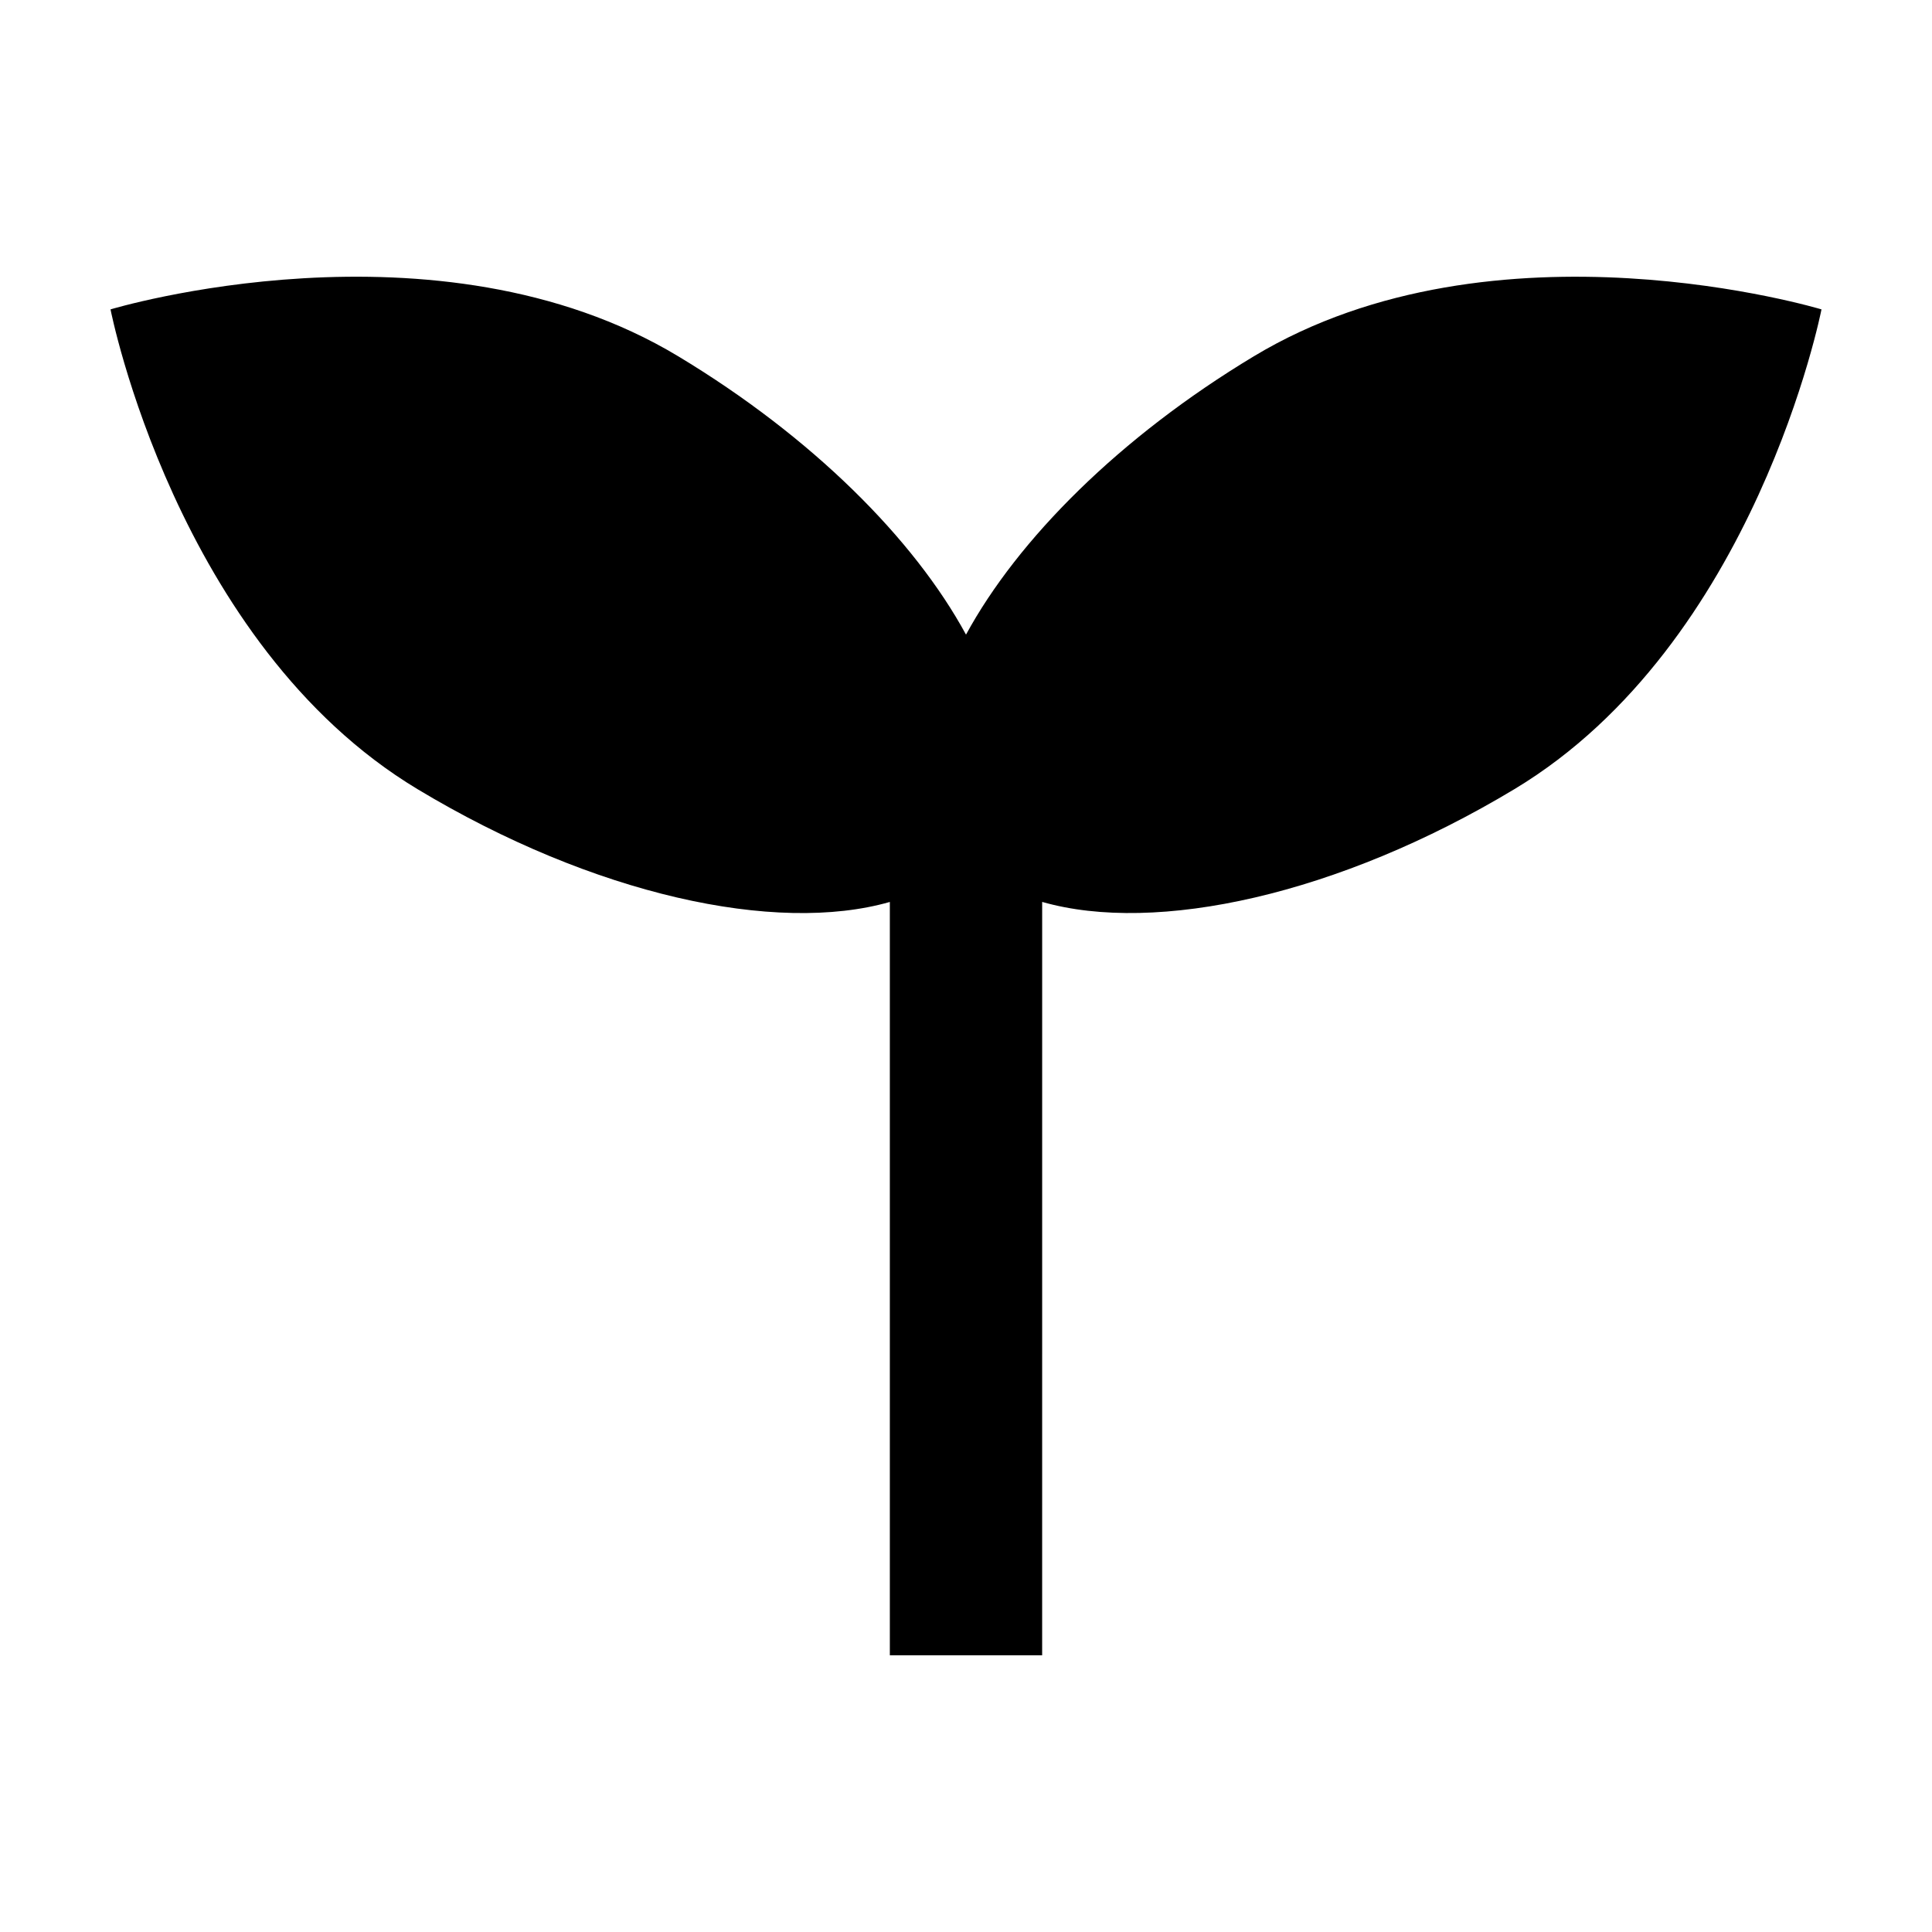
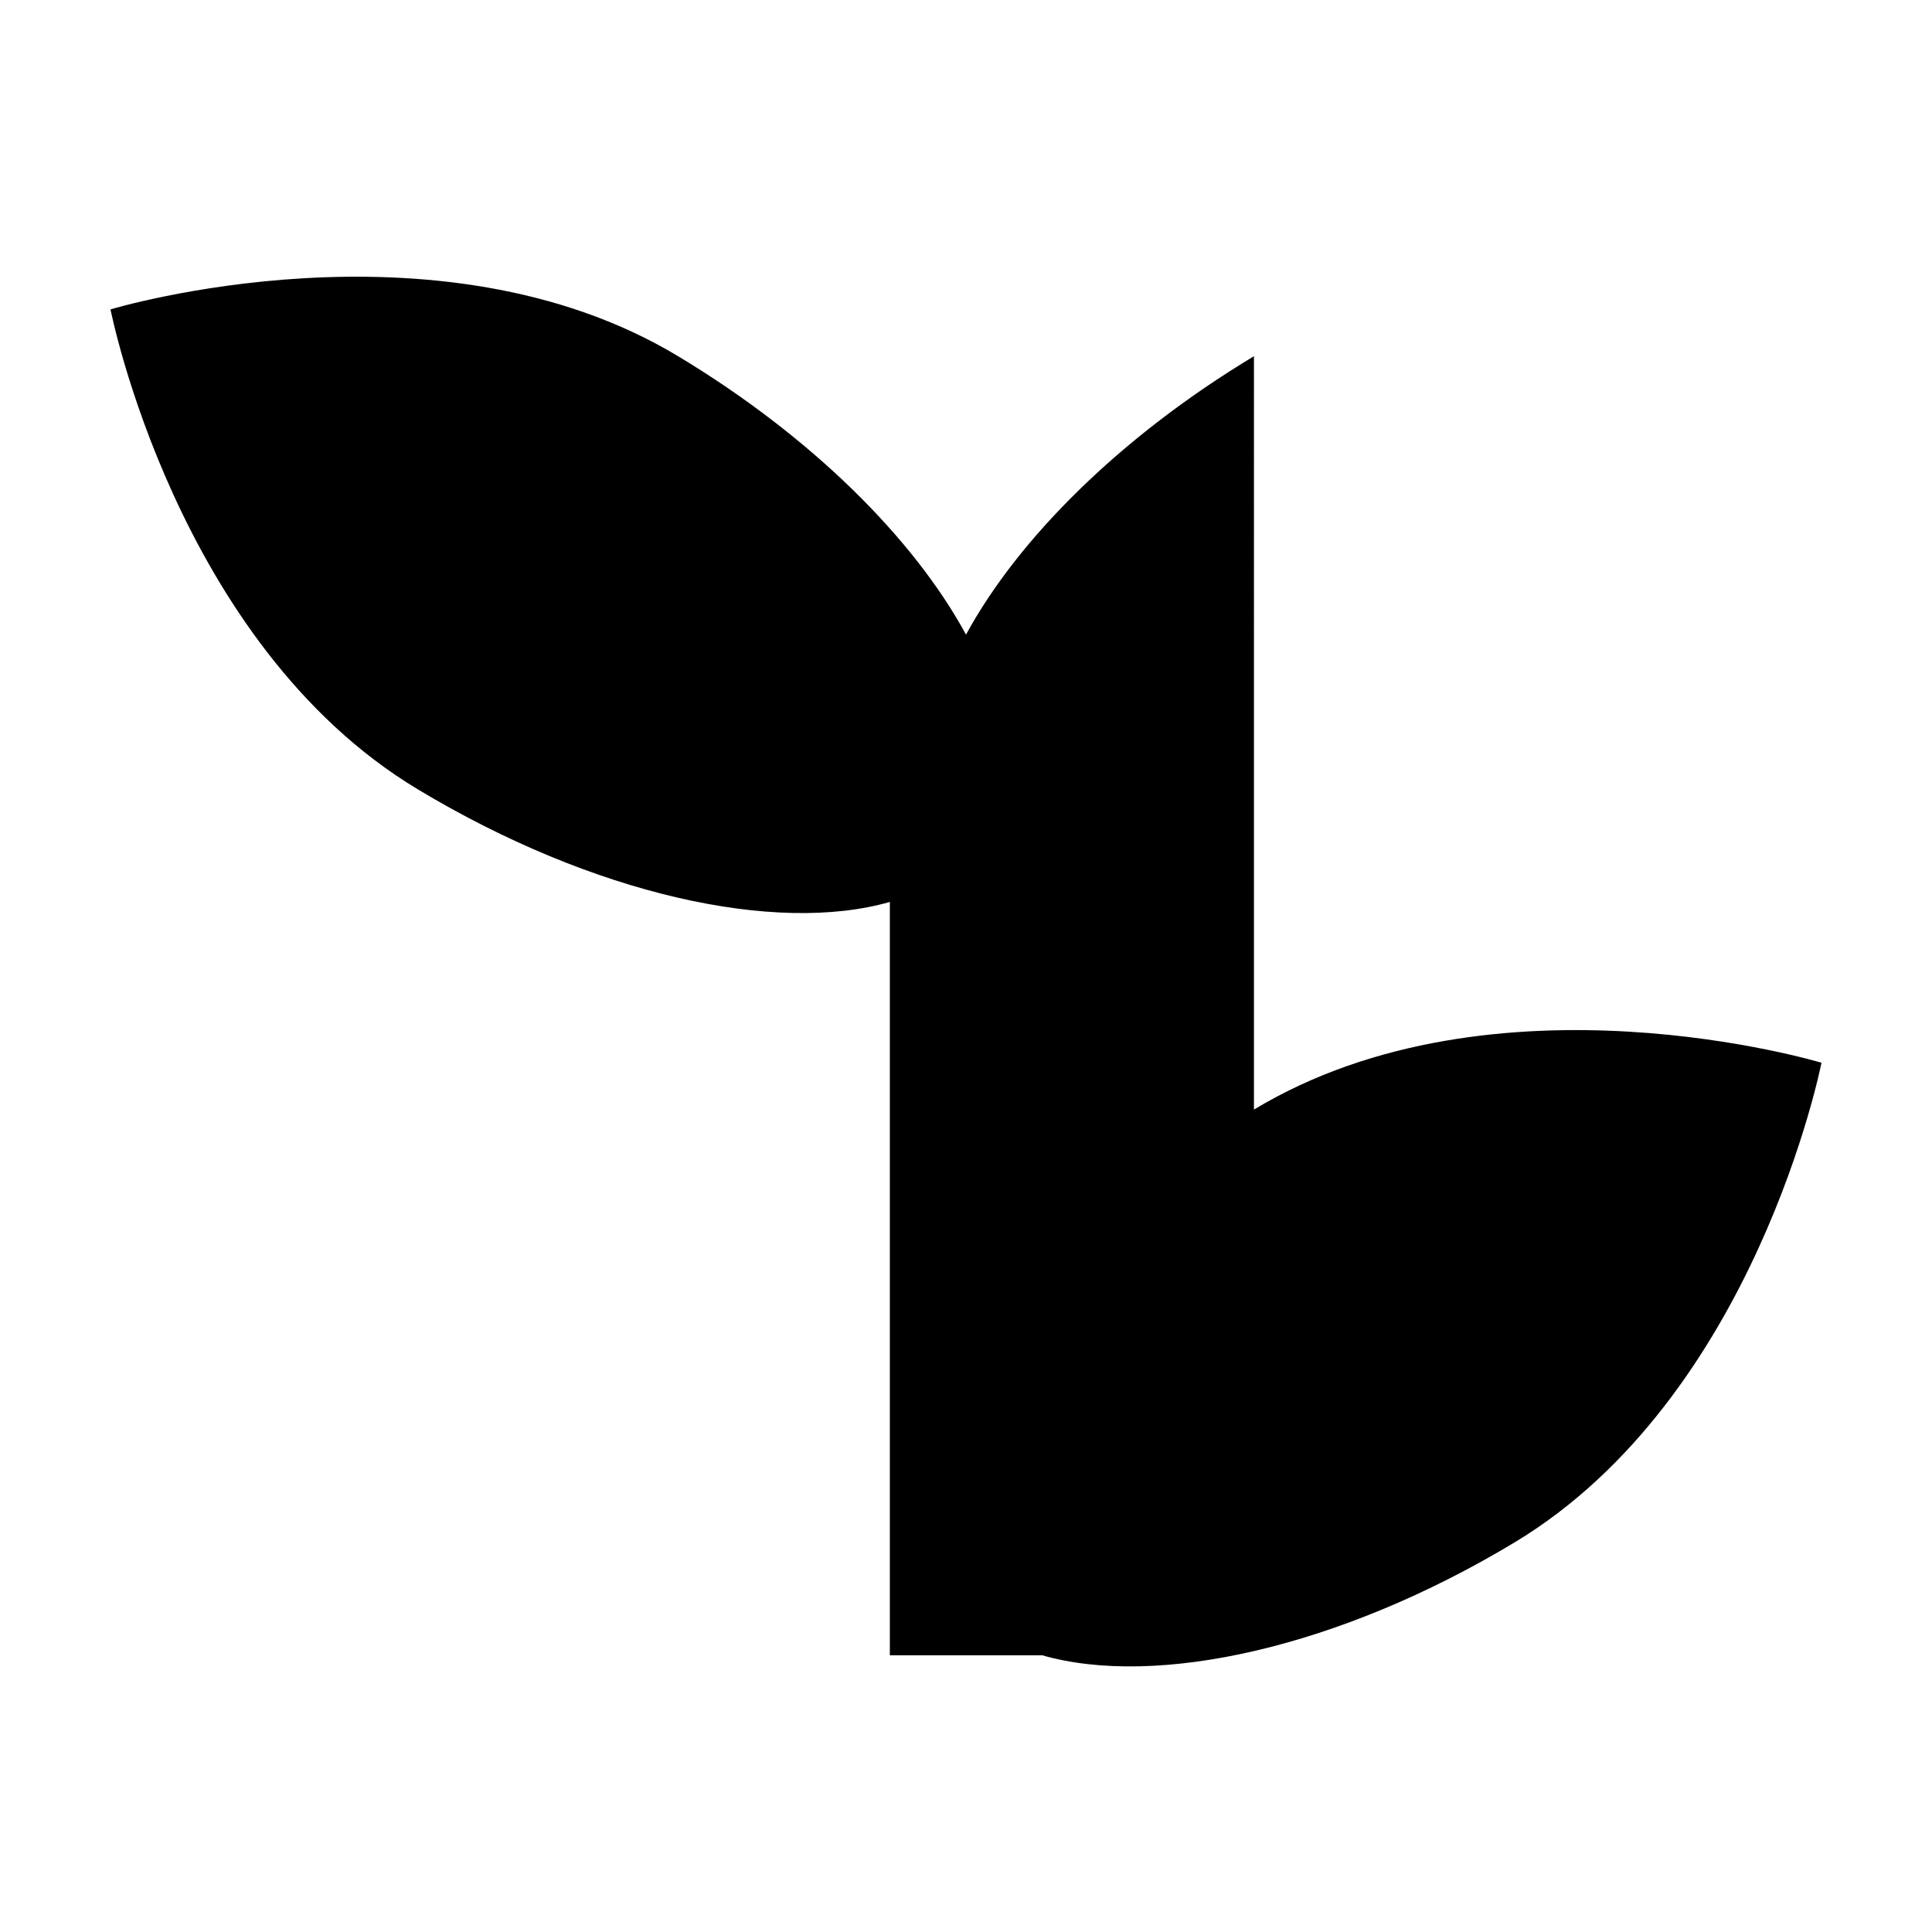
<svg xmlns="http://www.w3.org/2000/svg" fill="#000000" width="800px" height="800px" version="1.1" viewBox="144 144 512 512">
-   <path d="m476.31 238.4c-35.57 21.41-62.562 48.496-76.309 73.781-13.742-25.293-40.738-52.375-76.312-73.789-64-38.535-150.4-12.402-150.4-12.402s17.355 88.609 81.348 127.14c46.68 28.086 94.992 38.531 125.18 29.895v199.64h40.363l0.004-199.65c30.184 8.641 78.5-1.805 125.17-29.895 64.004-38.527 81.359-127.13 81.359-127.13s-86.406-26.133-150.4 12.41z" />
+   <path d="m476.31 238.4c-35.57 21.41-62.562 48.496-76.309 73.781-13.742-25.293-40.738-52.375-76.312-73.789-64-38.535-150.4-12.402-150.4-12.402s17.355 88.609 81.348 127.14c46.68 28.086 94.992 38.531 125.18 29.895v199.64h40.363c30.184 8.641 78.5-1.805 125.17-29.895 64.004-38.527 81.359-127.13 81.359-127.13s-86.406-26.133-150.4 12.41z" />
</svg>